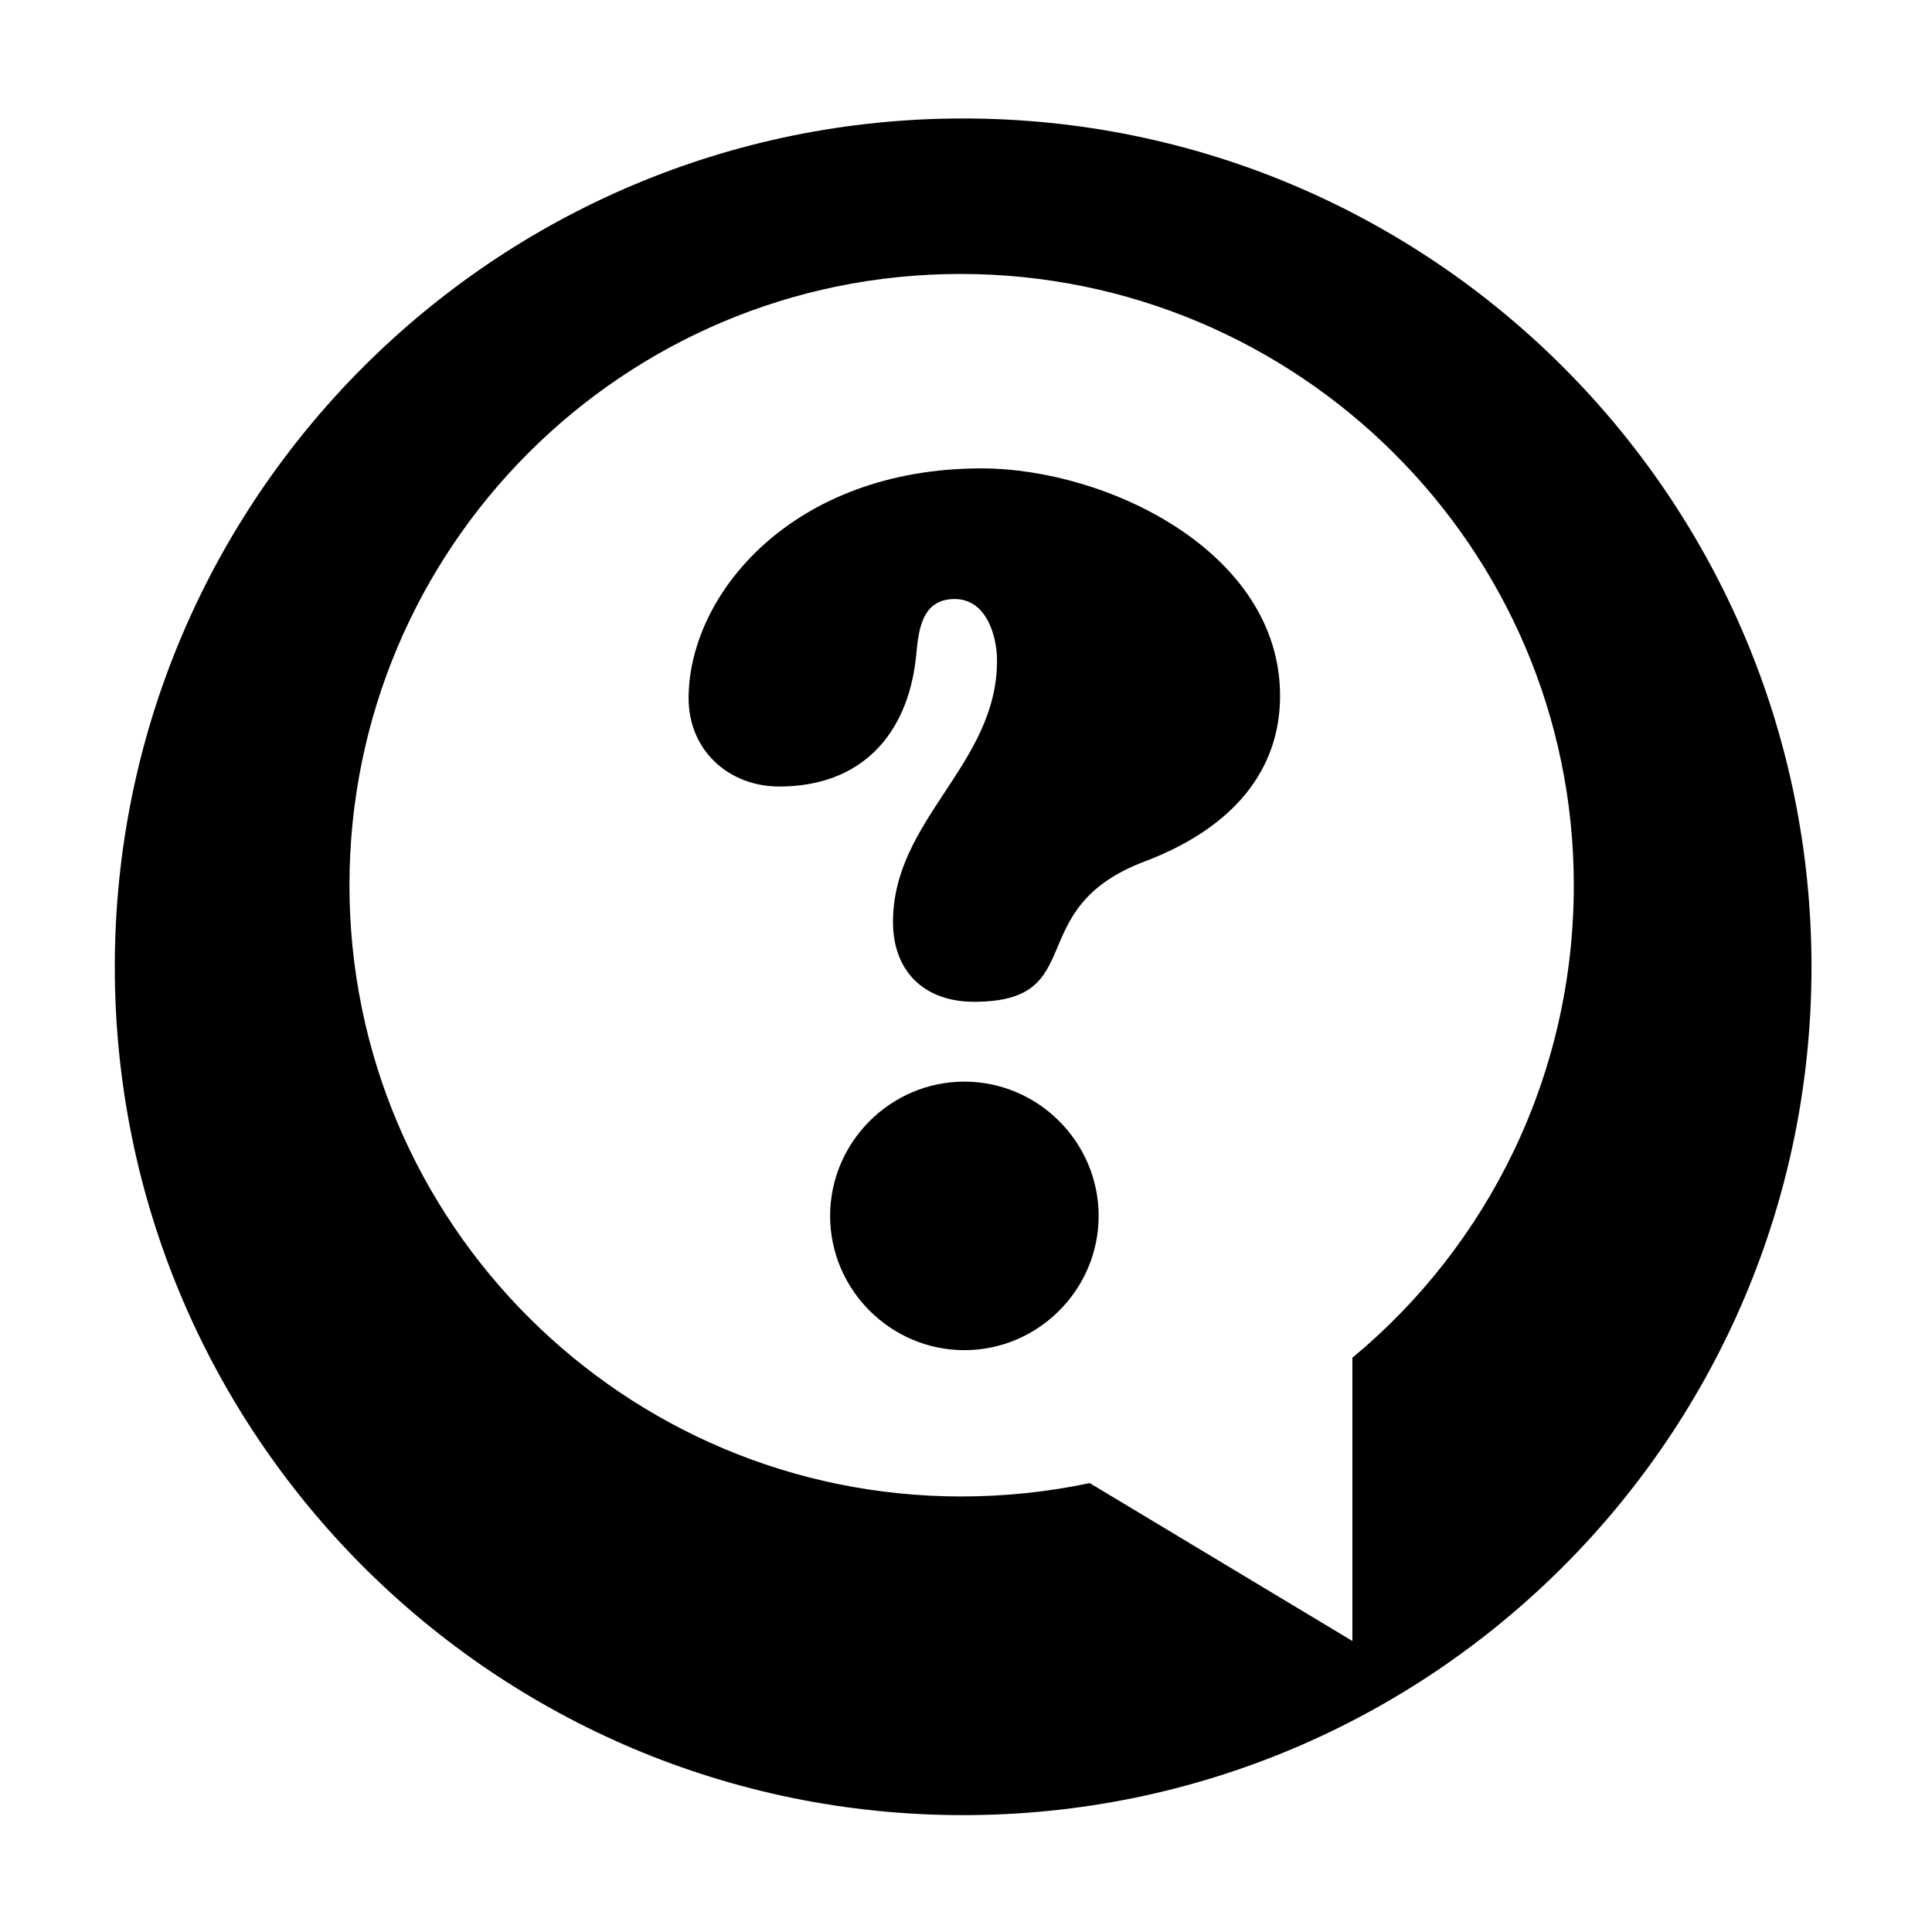
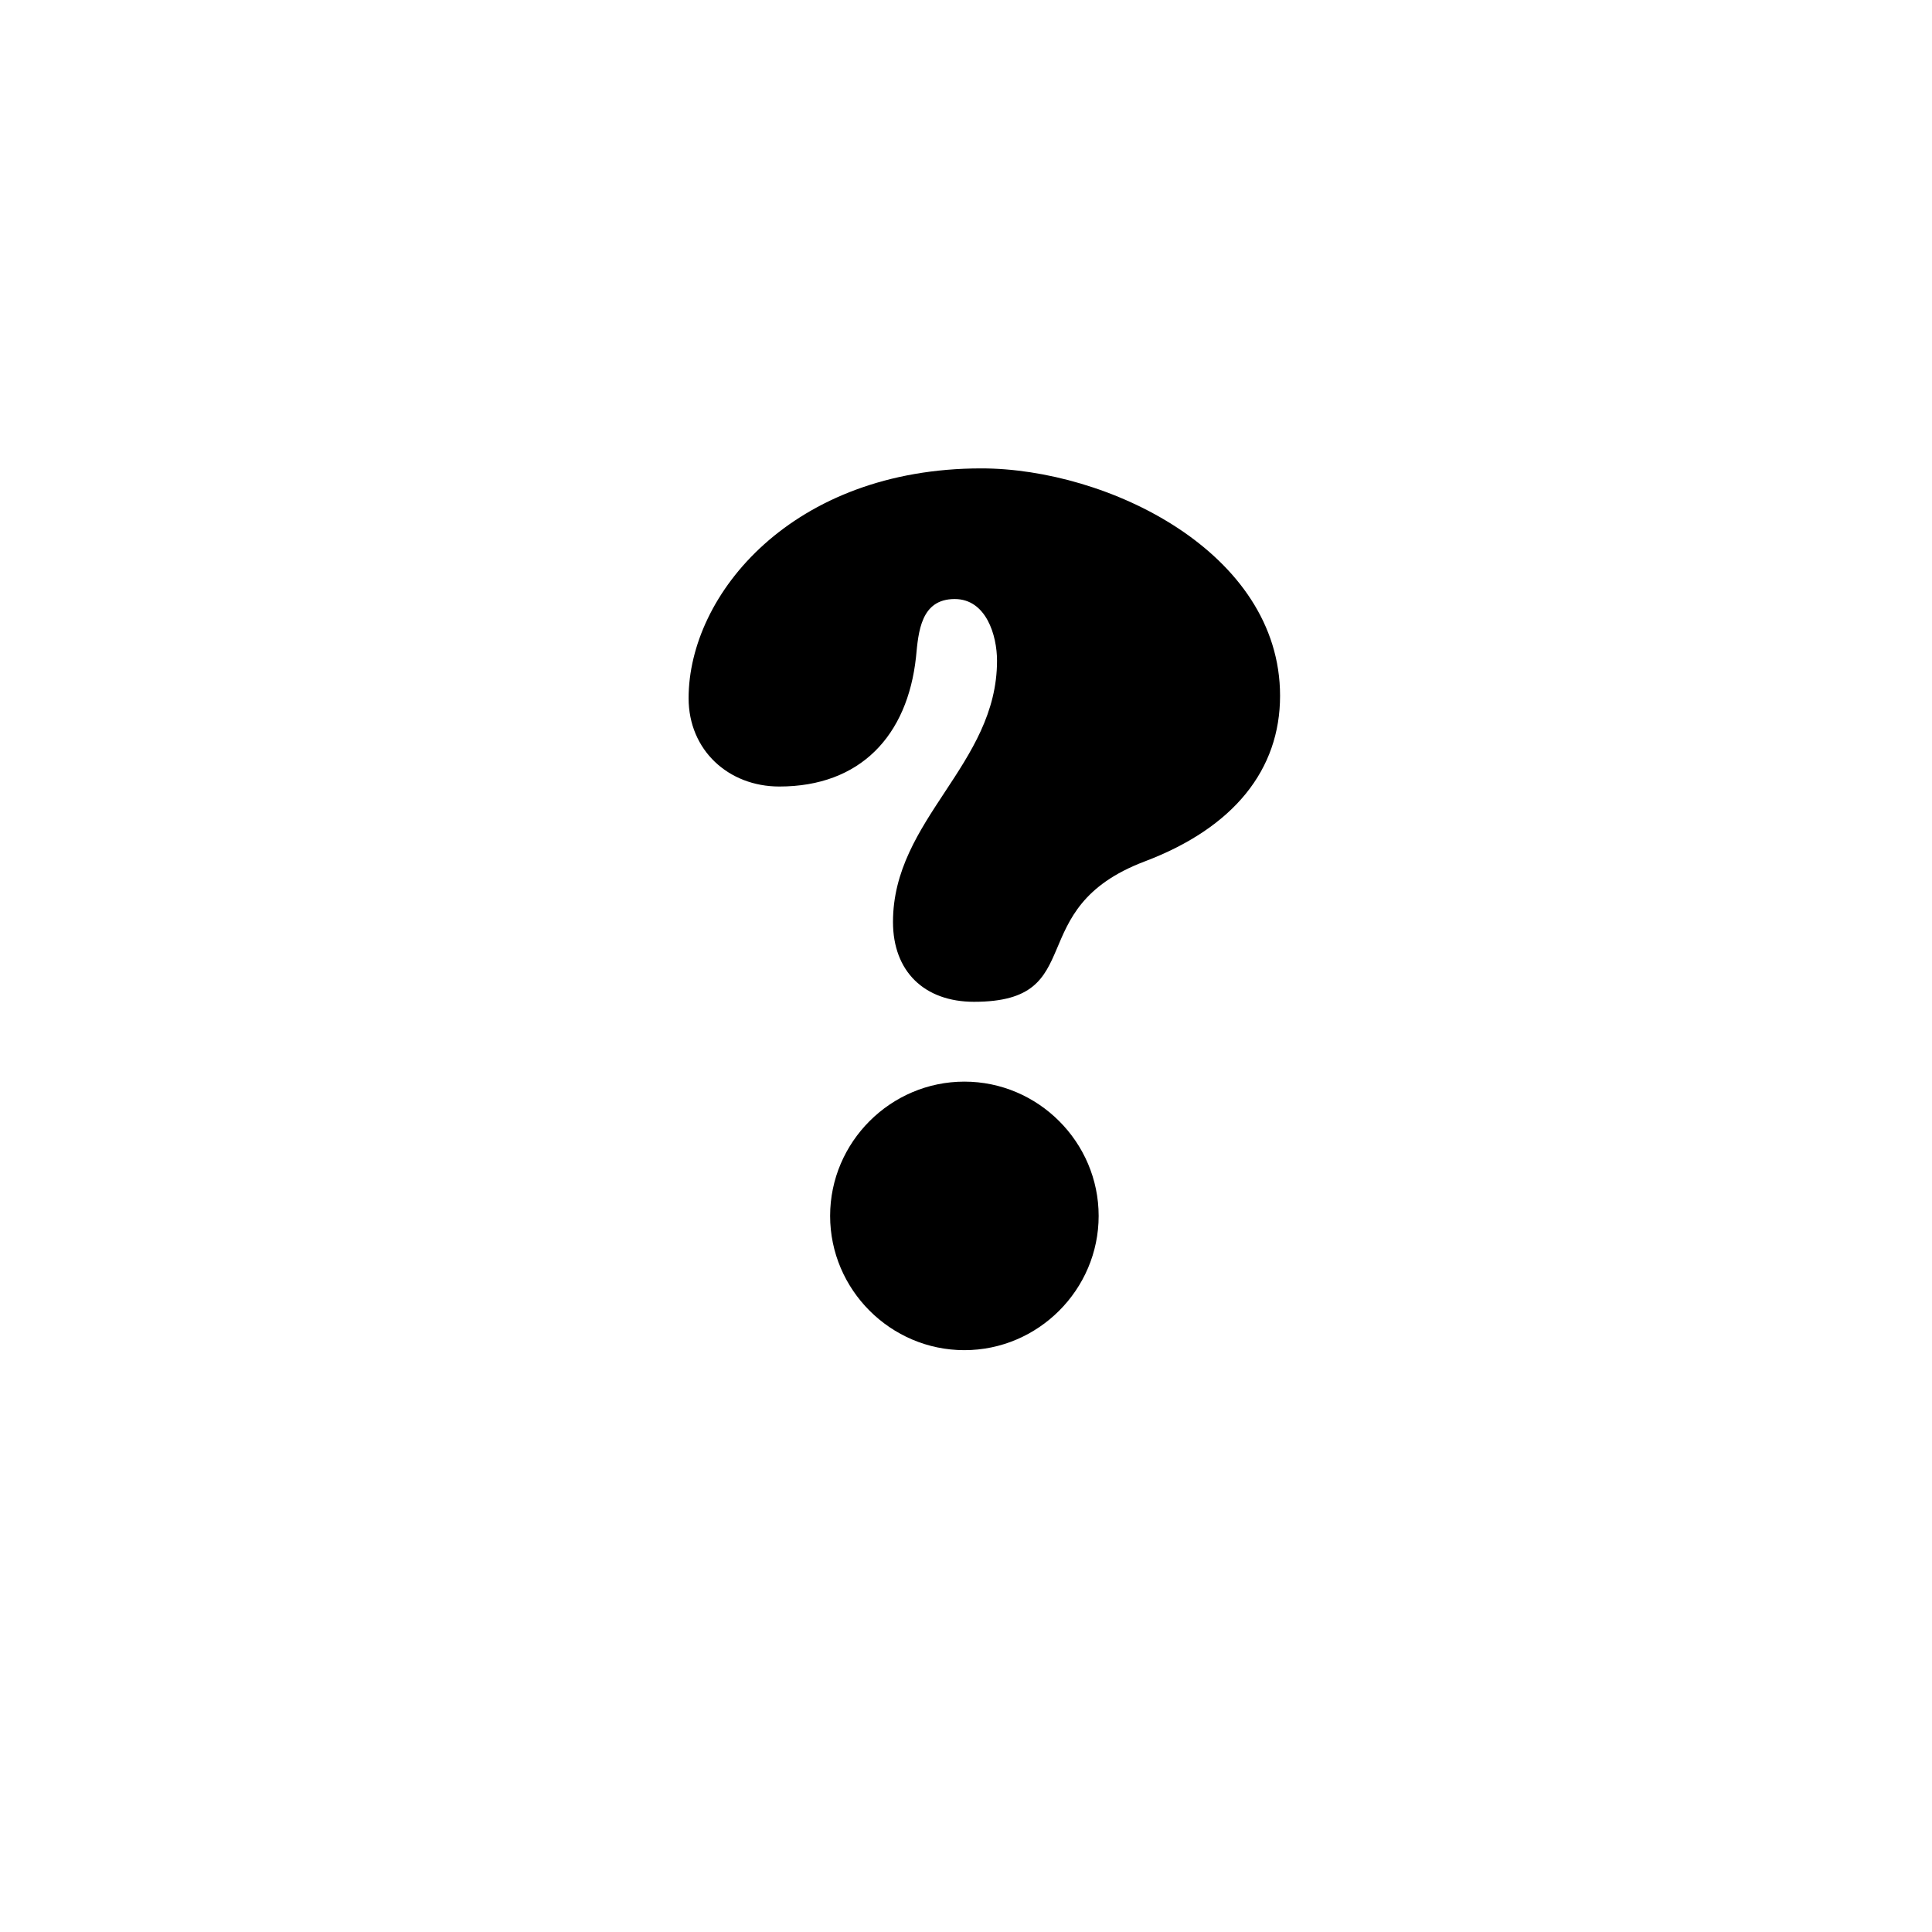
<svg xmlns="http://www.w3.org/2000/svg" version="1.1" x="0px" y="0px" width="100px" height="100px" viewBox="0 0 100 100" enable-background="new 0 0 100 100" xml:space="preserve">
  <g id="Captions">
</g>
  <g id="Your_Icon">
    <g>
-       <path d="M49.852,6.132c-24.25,0-43.91,19.659-43.91,43.91c0,24.25,19.661,43.909,43.91,43.909    c24.252,0,43.911-19.659,43.911-43.909C93.763,25.791,74.104,6.132,49.852,6.132z M70,70.276v14.662l-13.597-8.173    c-2.126,0.451-4.387,0.692-6.647,0.692c-17.472,0-31.668-14.165-31.668-31.638c0-17.475,14.153-31.639,31.625-31.639    c17.475,0,31.747,14.164,31.747,31.639C81.46,55.674,77,64.473,70,70.276z" />
      <path d="M50.792,24.244c-9.767,0-15.15,6.511-15.15,11.896c0,2.691,2.066,4.57,4.695,4.57c4.195,0,6.636-2.63,7.075-6.699    c0.125-1.314,0.25-3.005,2.003-3.005c1.628,0,2.191,1.878,2.191,3.192c0,5.385-5.385,8.202-5.385,13.523    c0,2.566,1.628,4.132,4.195,4.132c6.073,0,2.379-4.82,8.828-7.263c4.633-1.753,7.012-4.758,7.012-8.577    C66.256,28.563,57.304,24.244,50.792,24.244z" />
      <path d="M49.916,55.985c-3.819,0-6.949,3.131-6.949,6.949c0,3.819,3.13,6.95,6.949,6.95s6.95-3.131,6.95-6.95    C56.865,59.116,53.734,55.985,49.916,55.985z" />
    </g>
  </g>
</svg>